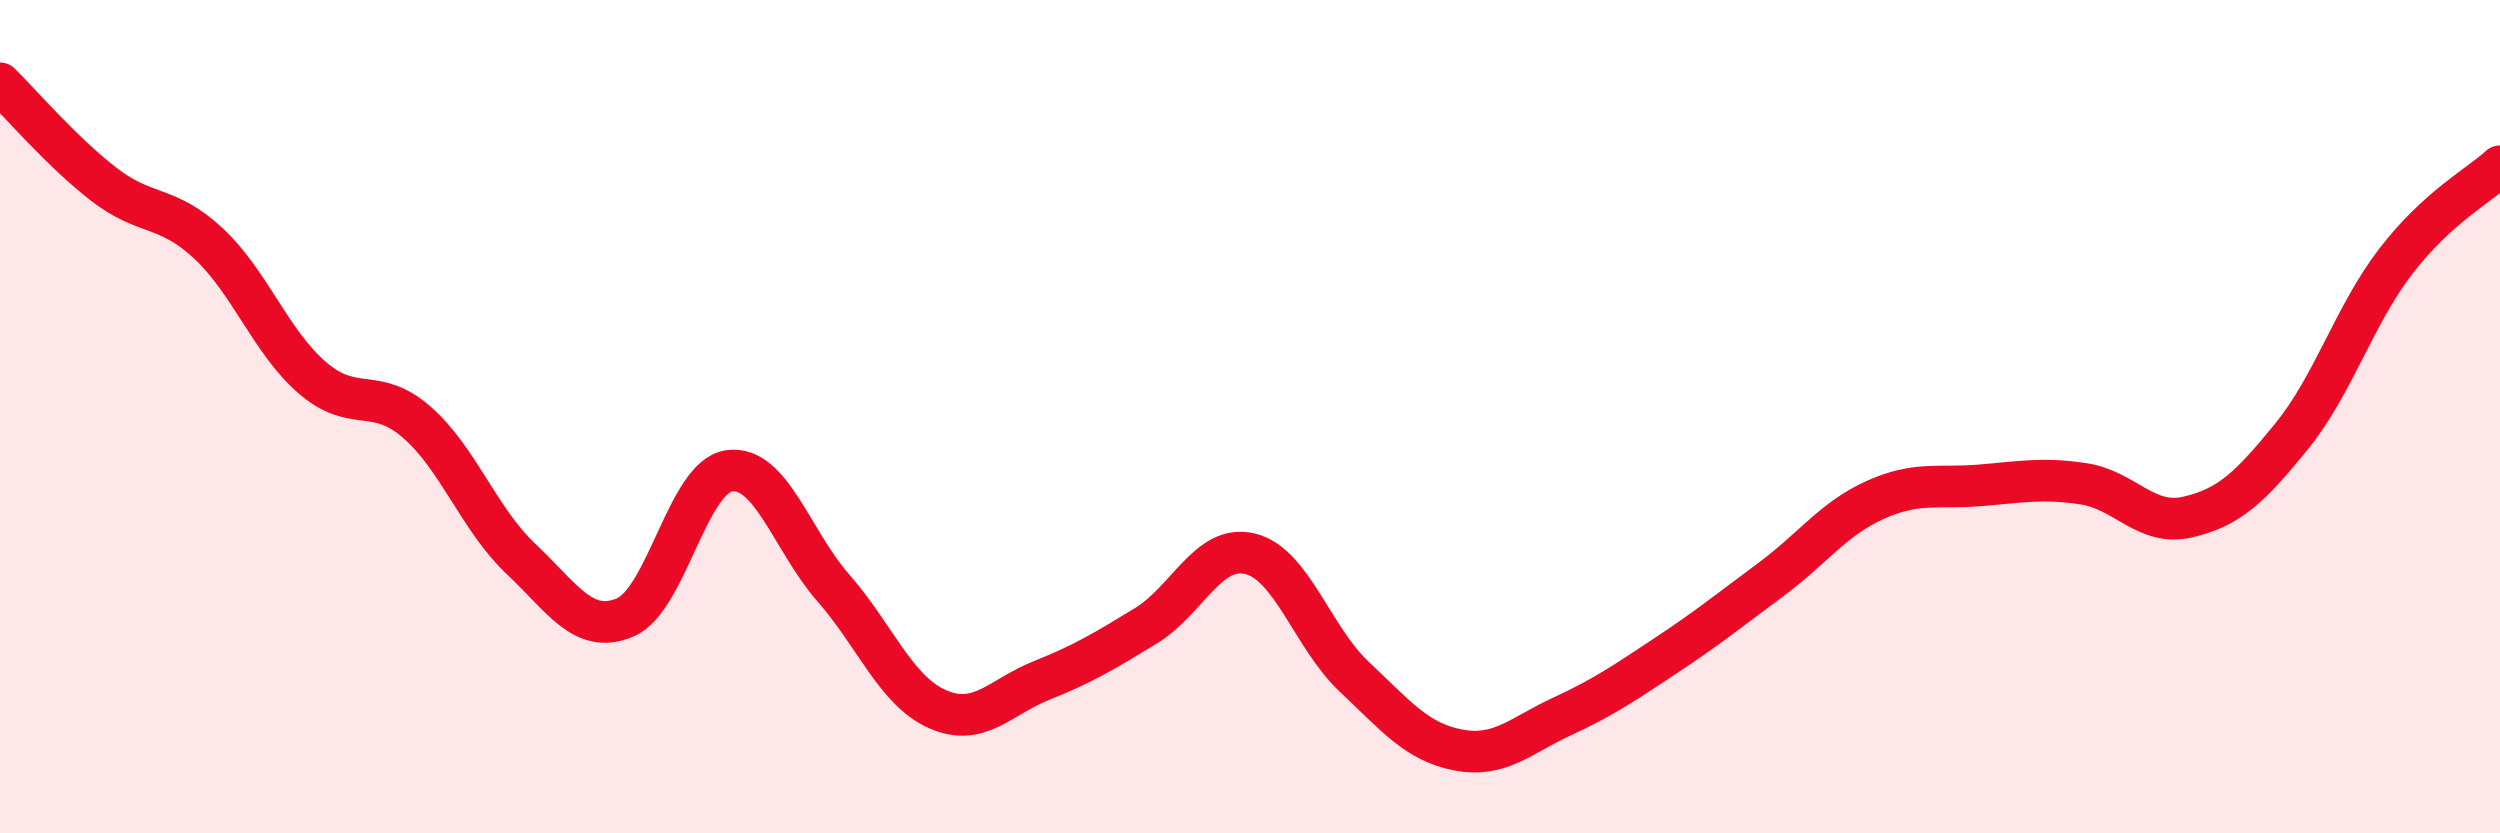
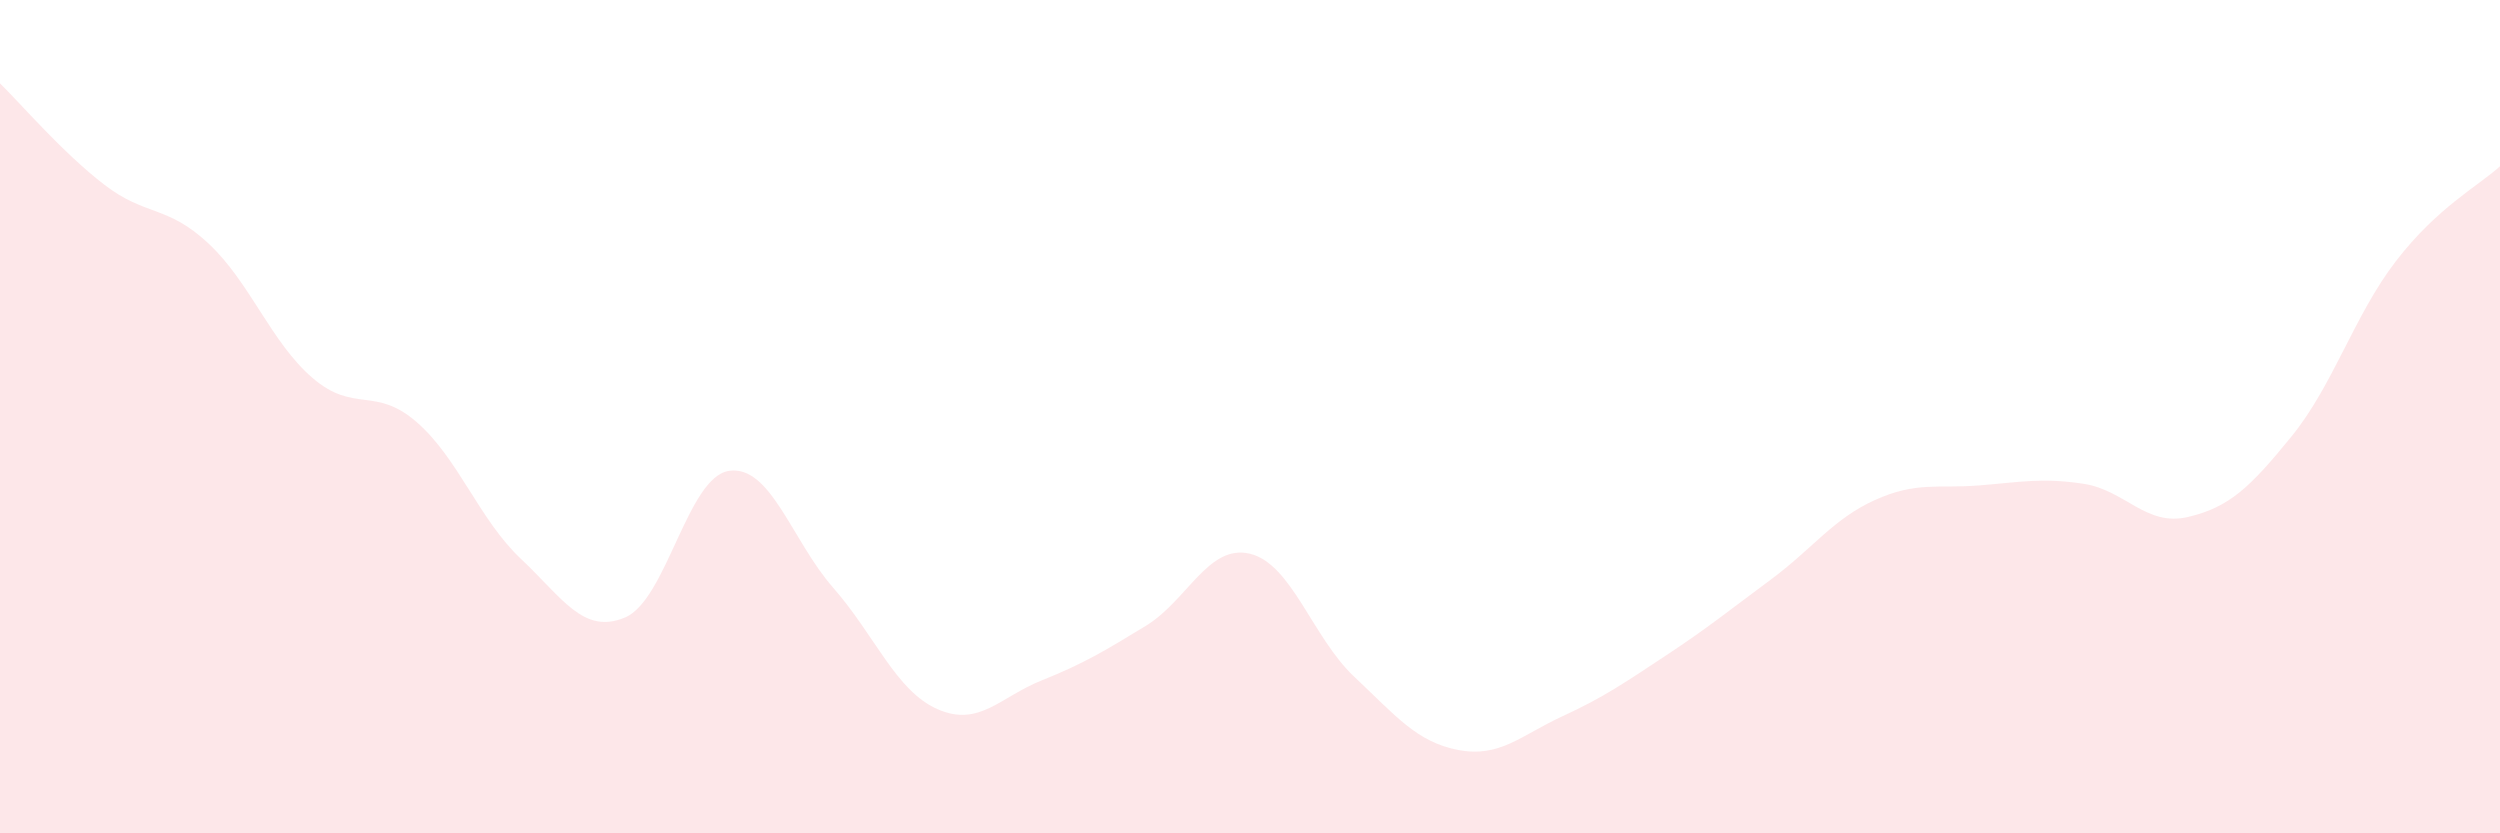
<svg xmlns="http://www.w3.org/2000/svg" width="60" height="20" viewBox="0 0 60 20">
  <path d="M 0,2 C 0.5,2.49 1.5,3.66 2.5,4.43 C 3.5,5.2 4,4.91 5,5.84 C 6,6.77 6.5,8.21 7.5,9.07 C 8.5,9.93 9,9.26 10,10.13 C 11,11 11.5,12.47 12.5,13.41 C 13.5,14.35 14,15.24 15,14.82 C 16,14.4 16.5,11.44 17.5,11.3 C 18.5,11.16 19,12.97 20,14.11 C 21,15.25 21.5,16.58 22.5,17.02 C 23.5,17.46 24,16.73 25,16.33 C 26,15.93 26.5,15.63 27.5,15.02 C 28.5,14.41 29,13.05 30,13.29 C 31,13.53 31.5,15.3 32.5,16.24 C 33.5,17.18 34,17.81 35,18 C 36,18.19 36.5,17.65 37.5,17.19 C 38.5,16.73 39,16.38 40,15.72 C 41,15.06 41.5,14.65 42.5,13.91 C 43.5,13.17 44,12.45 45,12 C 46,11.55 46.5,11.73 47.5,11.65 C 48.5,11.57 49,11.46 50,11.61 C 51,11.76 51.5,12.64 52.5,12.41 C 53.5,12.18 54,11.7 55,10.47 C 56,9.24 56.5,7.57 57.5,6.27 C 58.5,4.97 59.5,4.45 60,3.99L60 20L0 20Z" fill="#EB0A25" opacity="0.1" stroke-linecap="round" stroke-linejoin="round" />
-   <path d="M 0,2 C 0.5,2.49 1.5,3.66 2.5,4.43 C 3.5,5.2 4,4.91 5,5.84 C 6,6.77 6.5,8.21 7.5,9.07 C 8.5,9.93 9,9.26 10,10.13 C 11,11 11.5,12.47 12.5,13.41 C 13.5,14.35 14,15.24 15,14.82 C 16,14.4 16.5,11.44 17.5,11.3 C 18.5,11.16 19,12.97 20,14.11 C 21,15.25 21.5,16.58 22.5,17.02 C 23.5,17.46 24,16.73 25,16.33 C 26,15.93 26.5,15.63 27.5,15.02 C 28.5,14.41 29,13.05 30,13.29 C 31,13.53 31.5,15.3 32.5,16.24 C 33.5,17.18 34,17.81 35,18 C 36,18.19 36.5,17.65 37.5,17.19 C 38.5,16.73 39,16.38 40,15.72 C 41,15.06 41.5,14.65 42.5,13.91 C 43.5,13.17 44,12.45 45,12 C 46,11.55 46.5,11.73 47.5,11.65 C 48.5,11.57 49,11.46 50,11.61 C 51,11.76 51.5,12.64 52.5,12.41 C 53.5,12.18 54,11.7 55,10.47 C 56,9.24 56.5,7.57 57.5,6.27 C 58.5,4.97 59.5,4.45 60,3.99" stroke="#EB0A25" stroke-width="1" fill="none" stroke-linecap="round" stroke-linejoin="round" />
</svg>